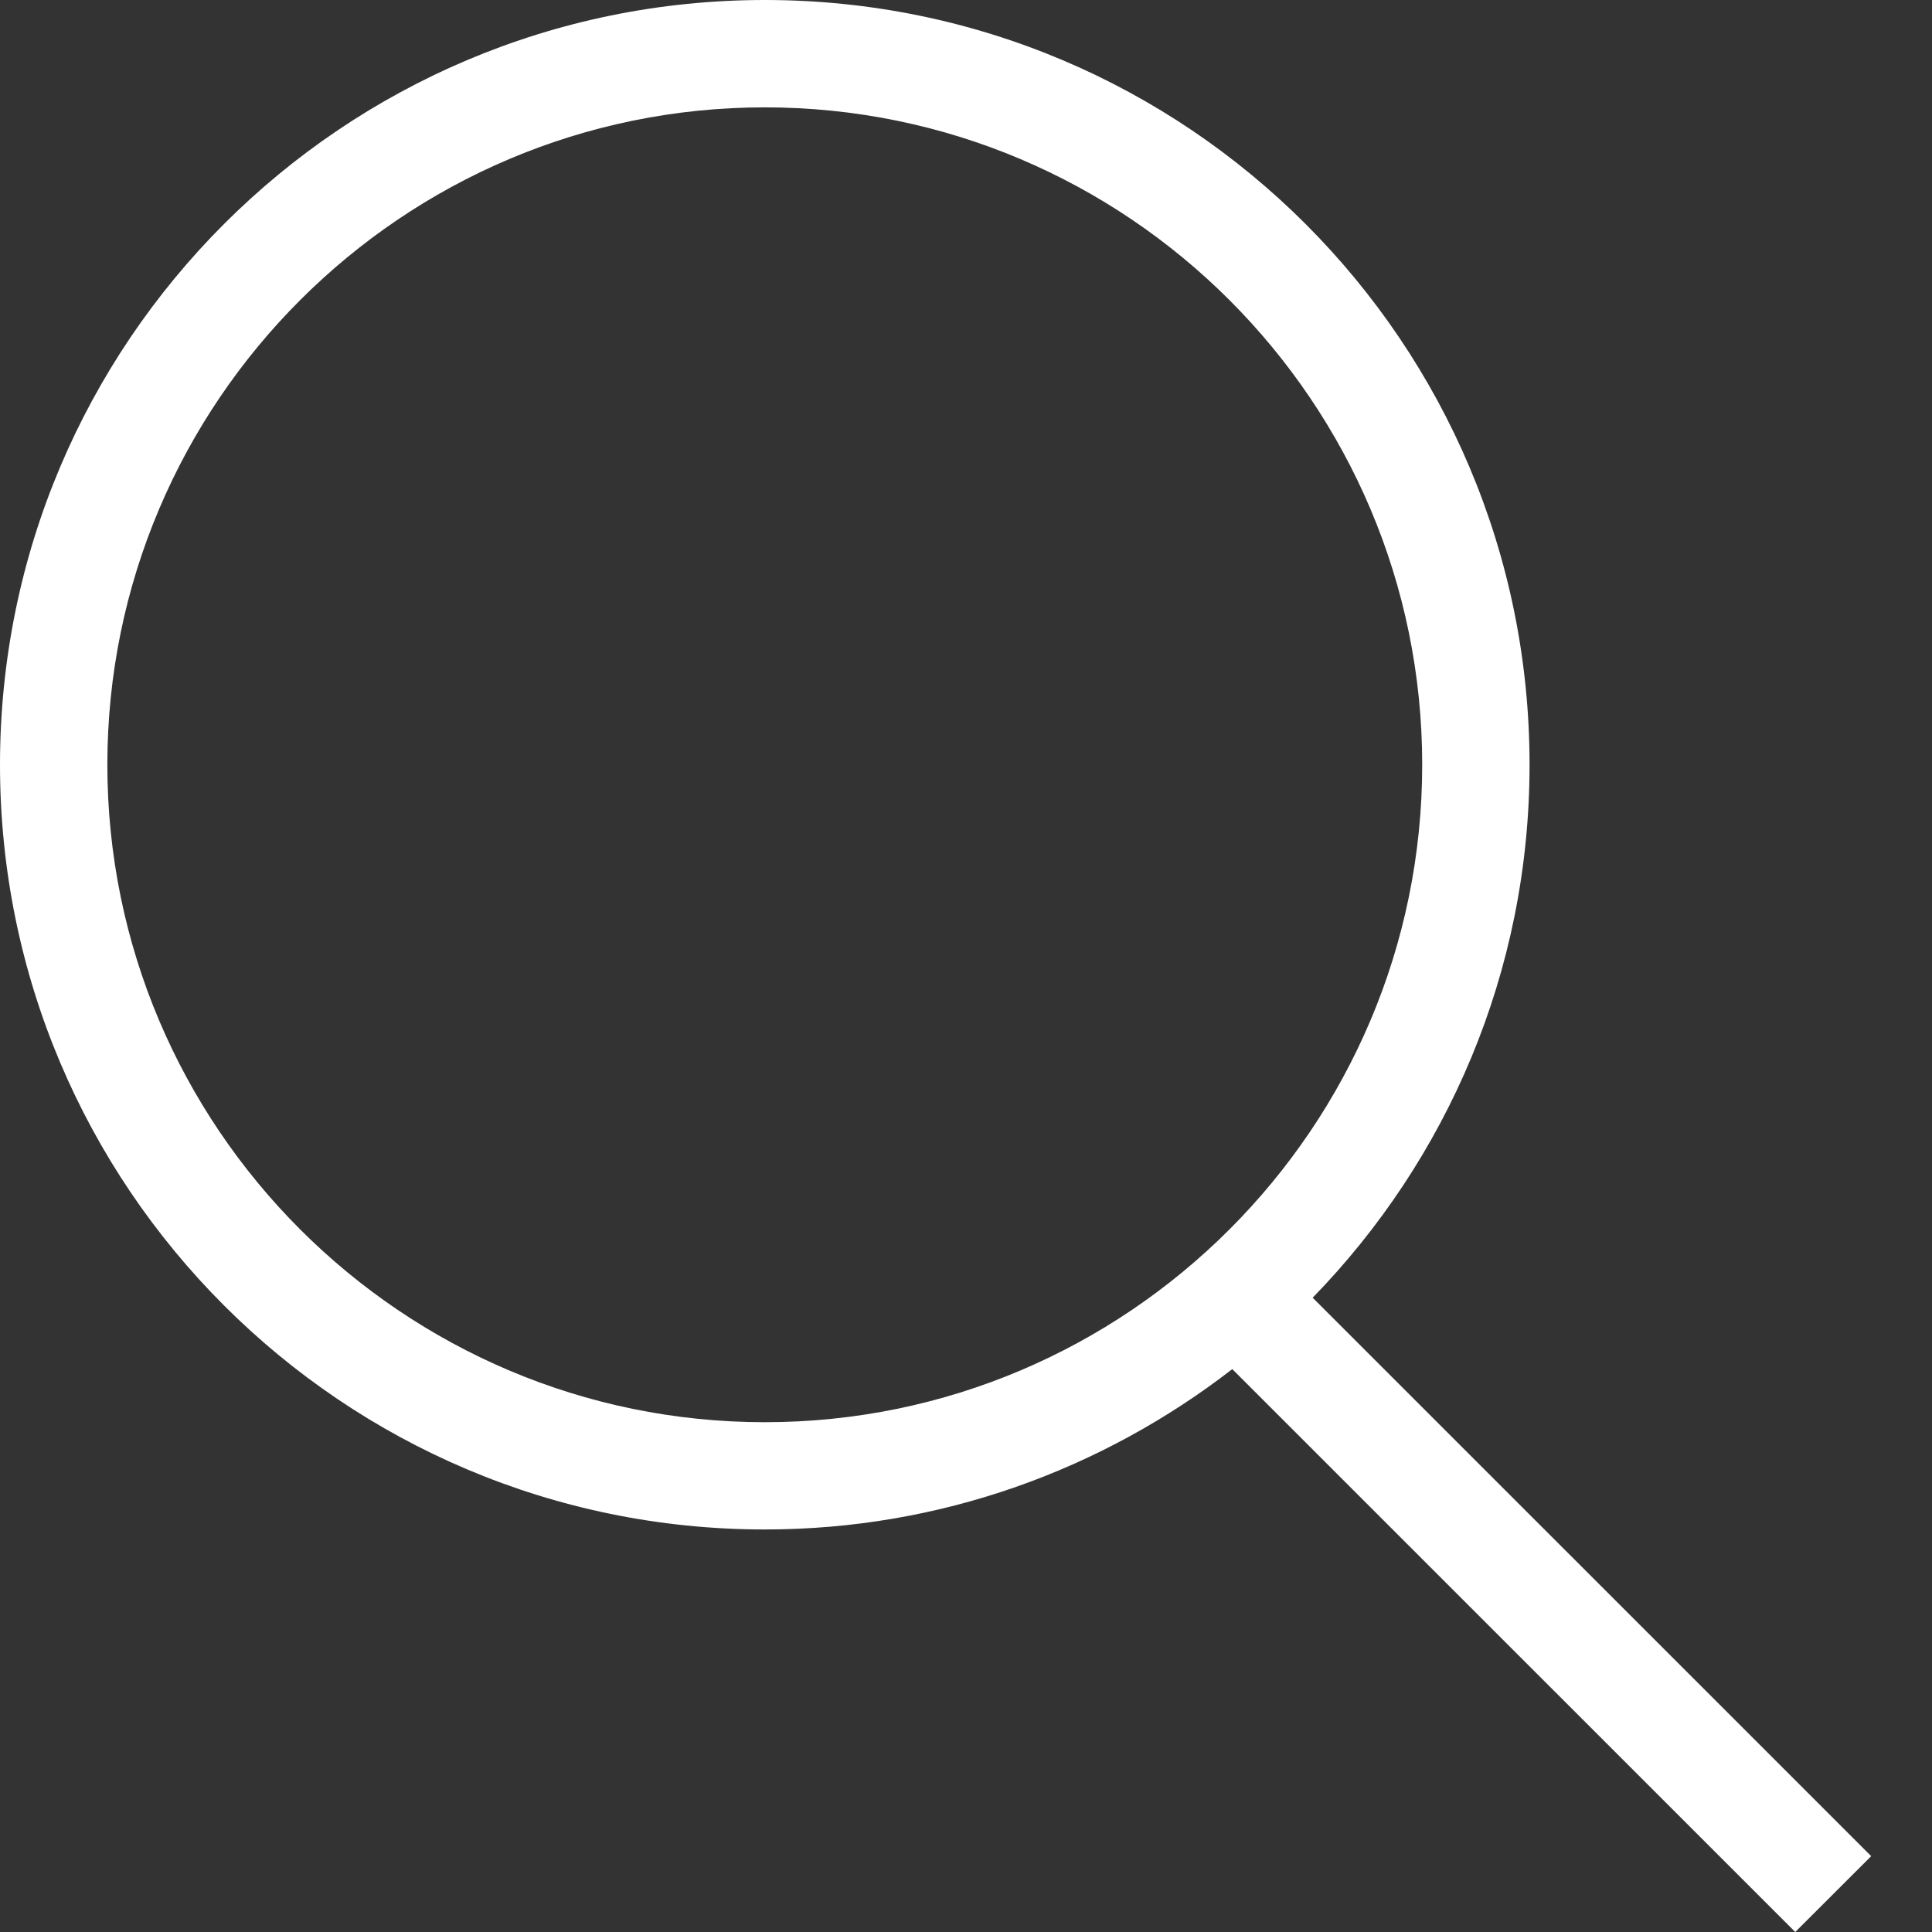
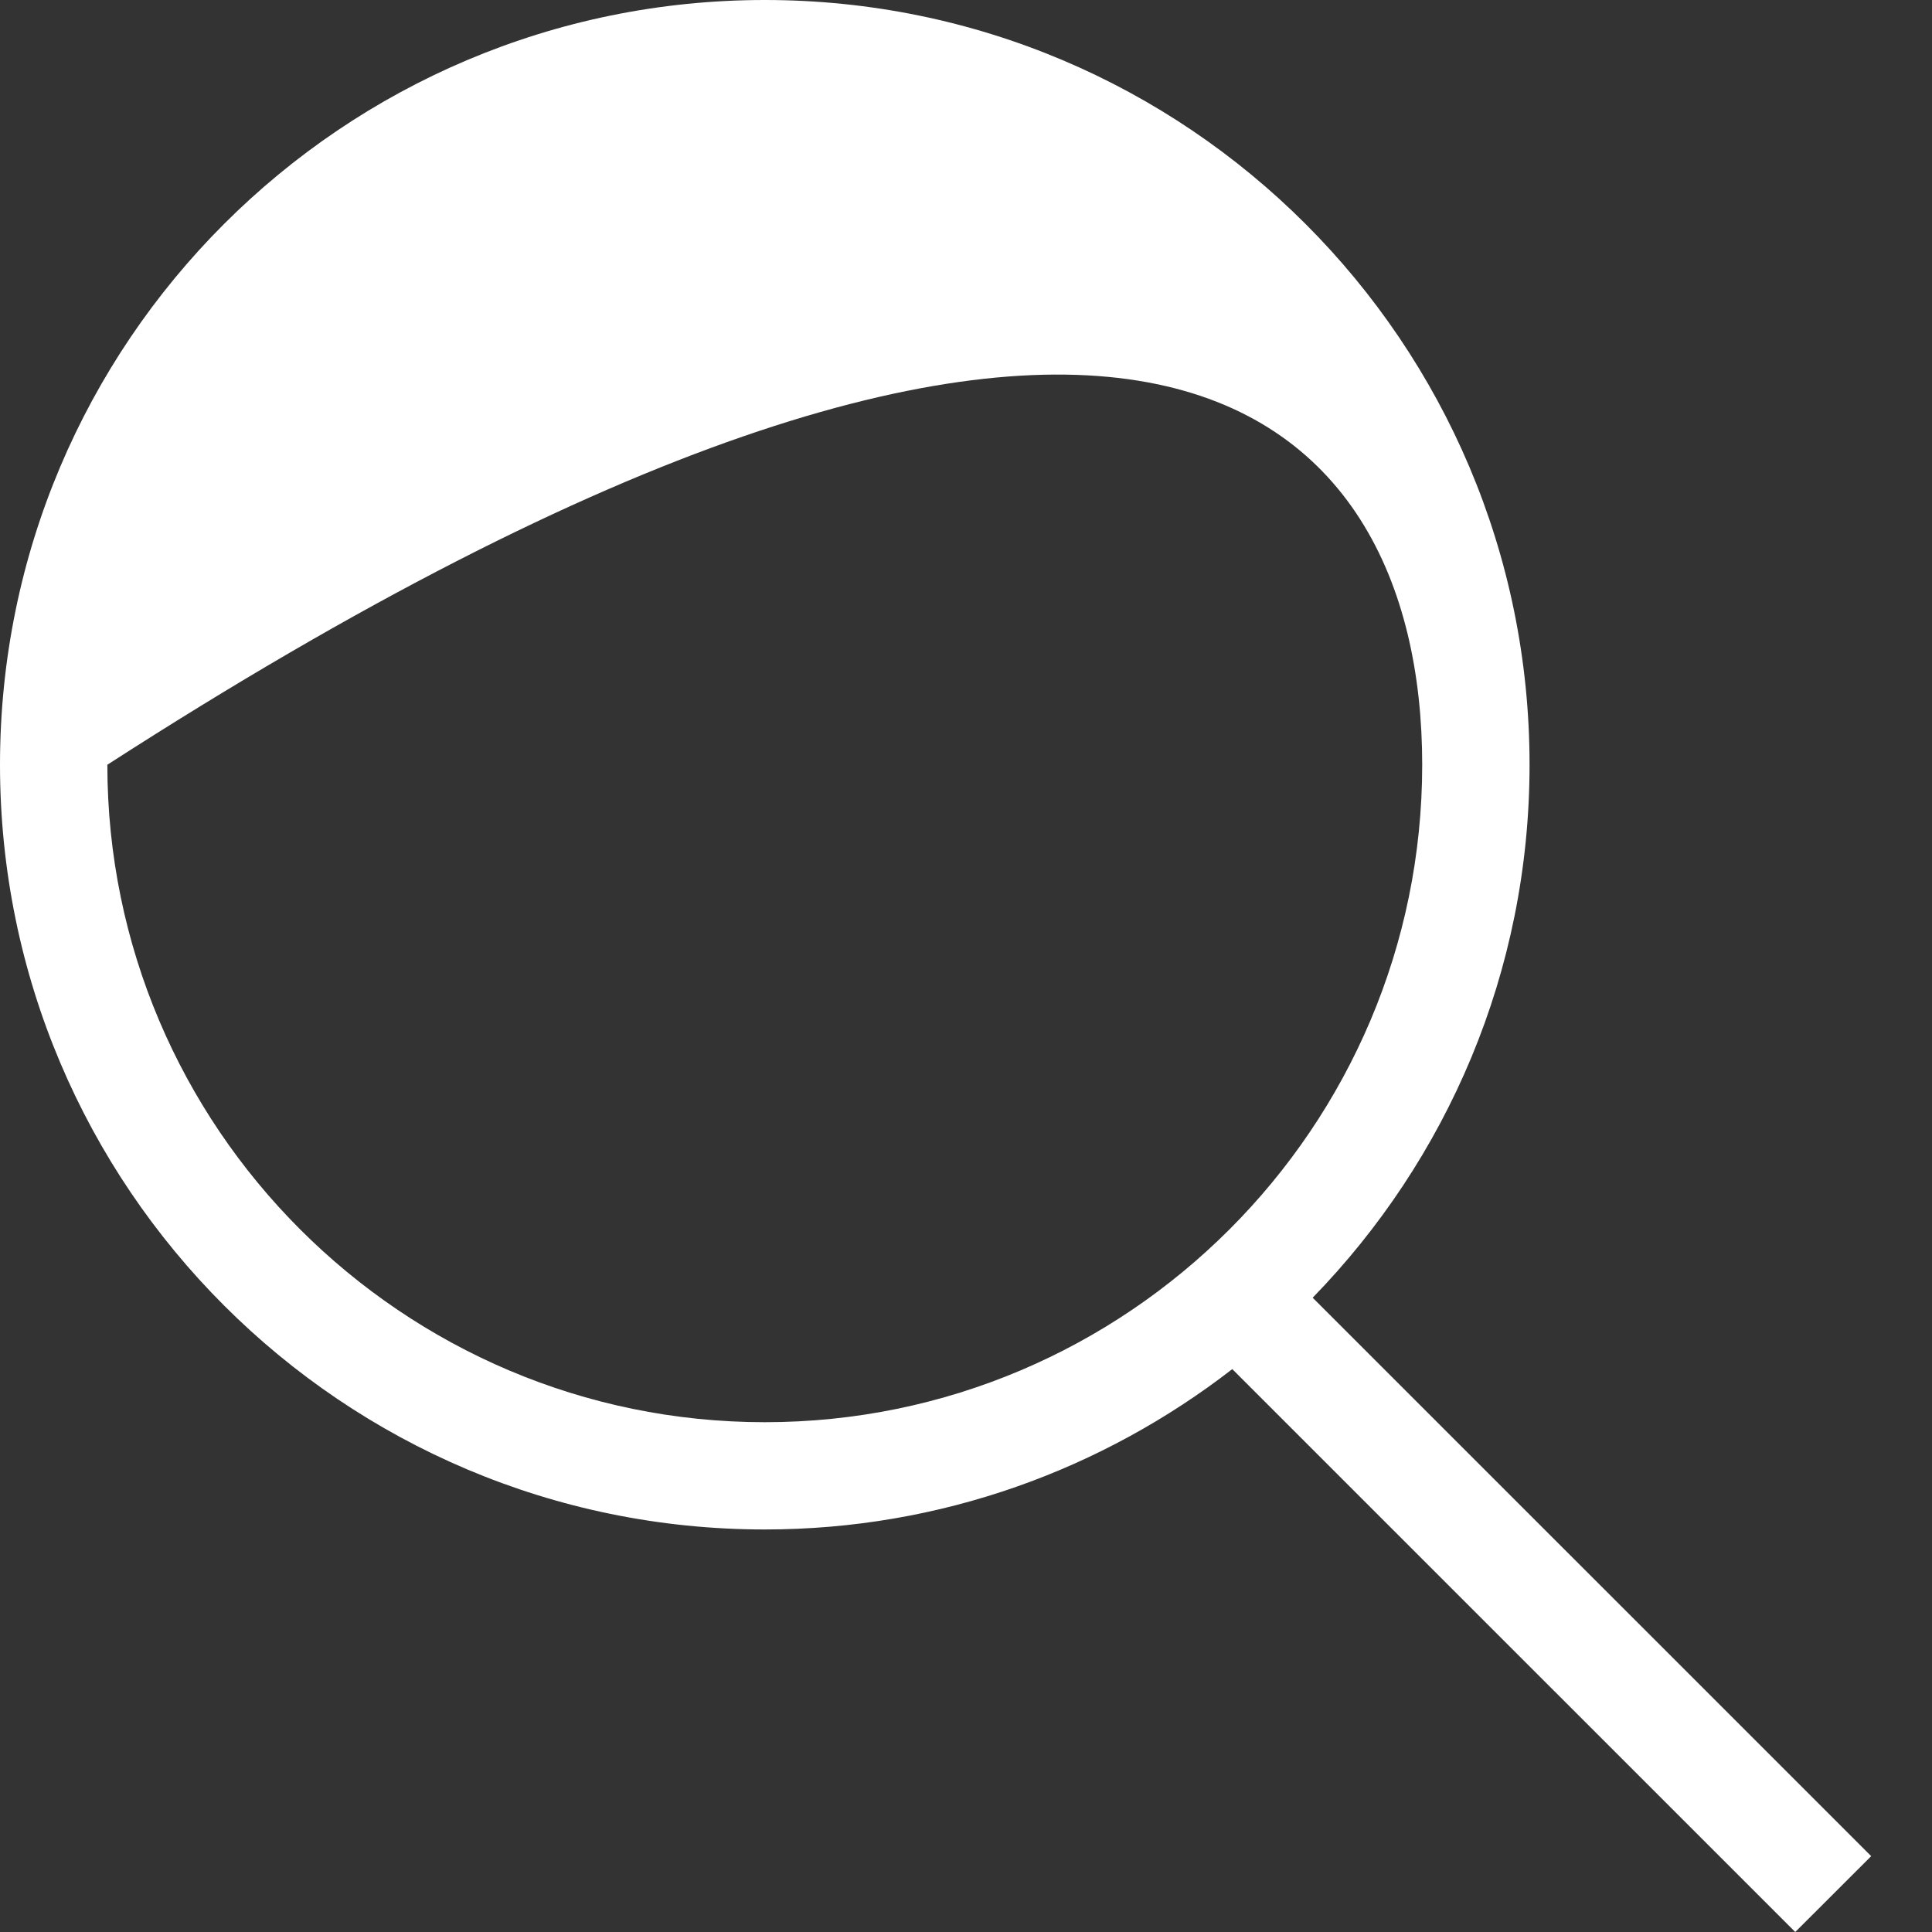
<svg xmlns="http://www.w3.org/2000/svg" width="23px" height="23px" viewBox="0 0 23 23" version="1.1">
  <rect x="0" y="0" width="23" height="23" fill="#333333" stroke="none" />
  <title>8B364713-D87C-4CE9-8D85-45ACB5FE7A10</title>
  <desc>Created with sketchtool.</desc>
  <g id="Symbols" stroke="none" stroke-width="1" fill="none" fill-rule="evenodd">
    <g id="icon/search2" transform="translate(-6, -6)" fill="#FFFFFF">
      <g id="search_white" transform="translate(6, 6)">
-         <path d="M1.278,9.104 C1.278,4.788 4.79,1.278 9.105,1.278 C13.421,1.278 16.931,4.788 16.931,9.104 C16.931,13.42 13.421,16.931 9.105,16.931 C4.79,16.931 1.278,13.42 1.278,9.104 L1.278,9.104 Z M22.276,22.097 L15.627,15.449 C17.223,13.809 18.209,11.573 18.209,9.104 C18.209,4.076 14.133,0 9.105,0 C4.077,0 -1.36779477e-13,4.076 -1.36779477e-13,9.104 C-1.36779477e-13,14.132 4.077,18.208 9.105,18.208 C11.204,18.208 13.13,17.491 14.67,16.299 L21.372,23 L22.276,22.097 Z" id="Fill-1" />
+         <path d="M1.278,9.104 C13.421,1.278 16.931,4.788 16.931,9.104 C16.931,13.42 13.421,16.931 9.105,16.931 C4.79,16.931 1.278,13.42 1.278,9.104 L1.278,9.104 Z M22.276,22.097 L15.627,15.449 C17.223,13.809 18.209,11.573 18.209,9.104 C18.209,4.076 14.133,0 9.105,0 C4.077,0 -1.36779477e-13,4.076 -1.36779477e-13,9.104 C-1.36779477e-13,14.132 4.077,18.208 9.105,18.208 C11.204,18.208 13.13,17.491 14.67,16.299 L21.372,23 L22.276,22.097 Z" id="Fill-1" />
      </g>
    </g>
  </g>
</svg>